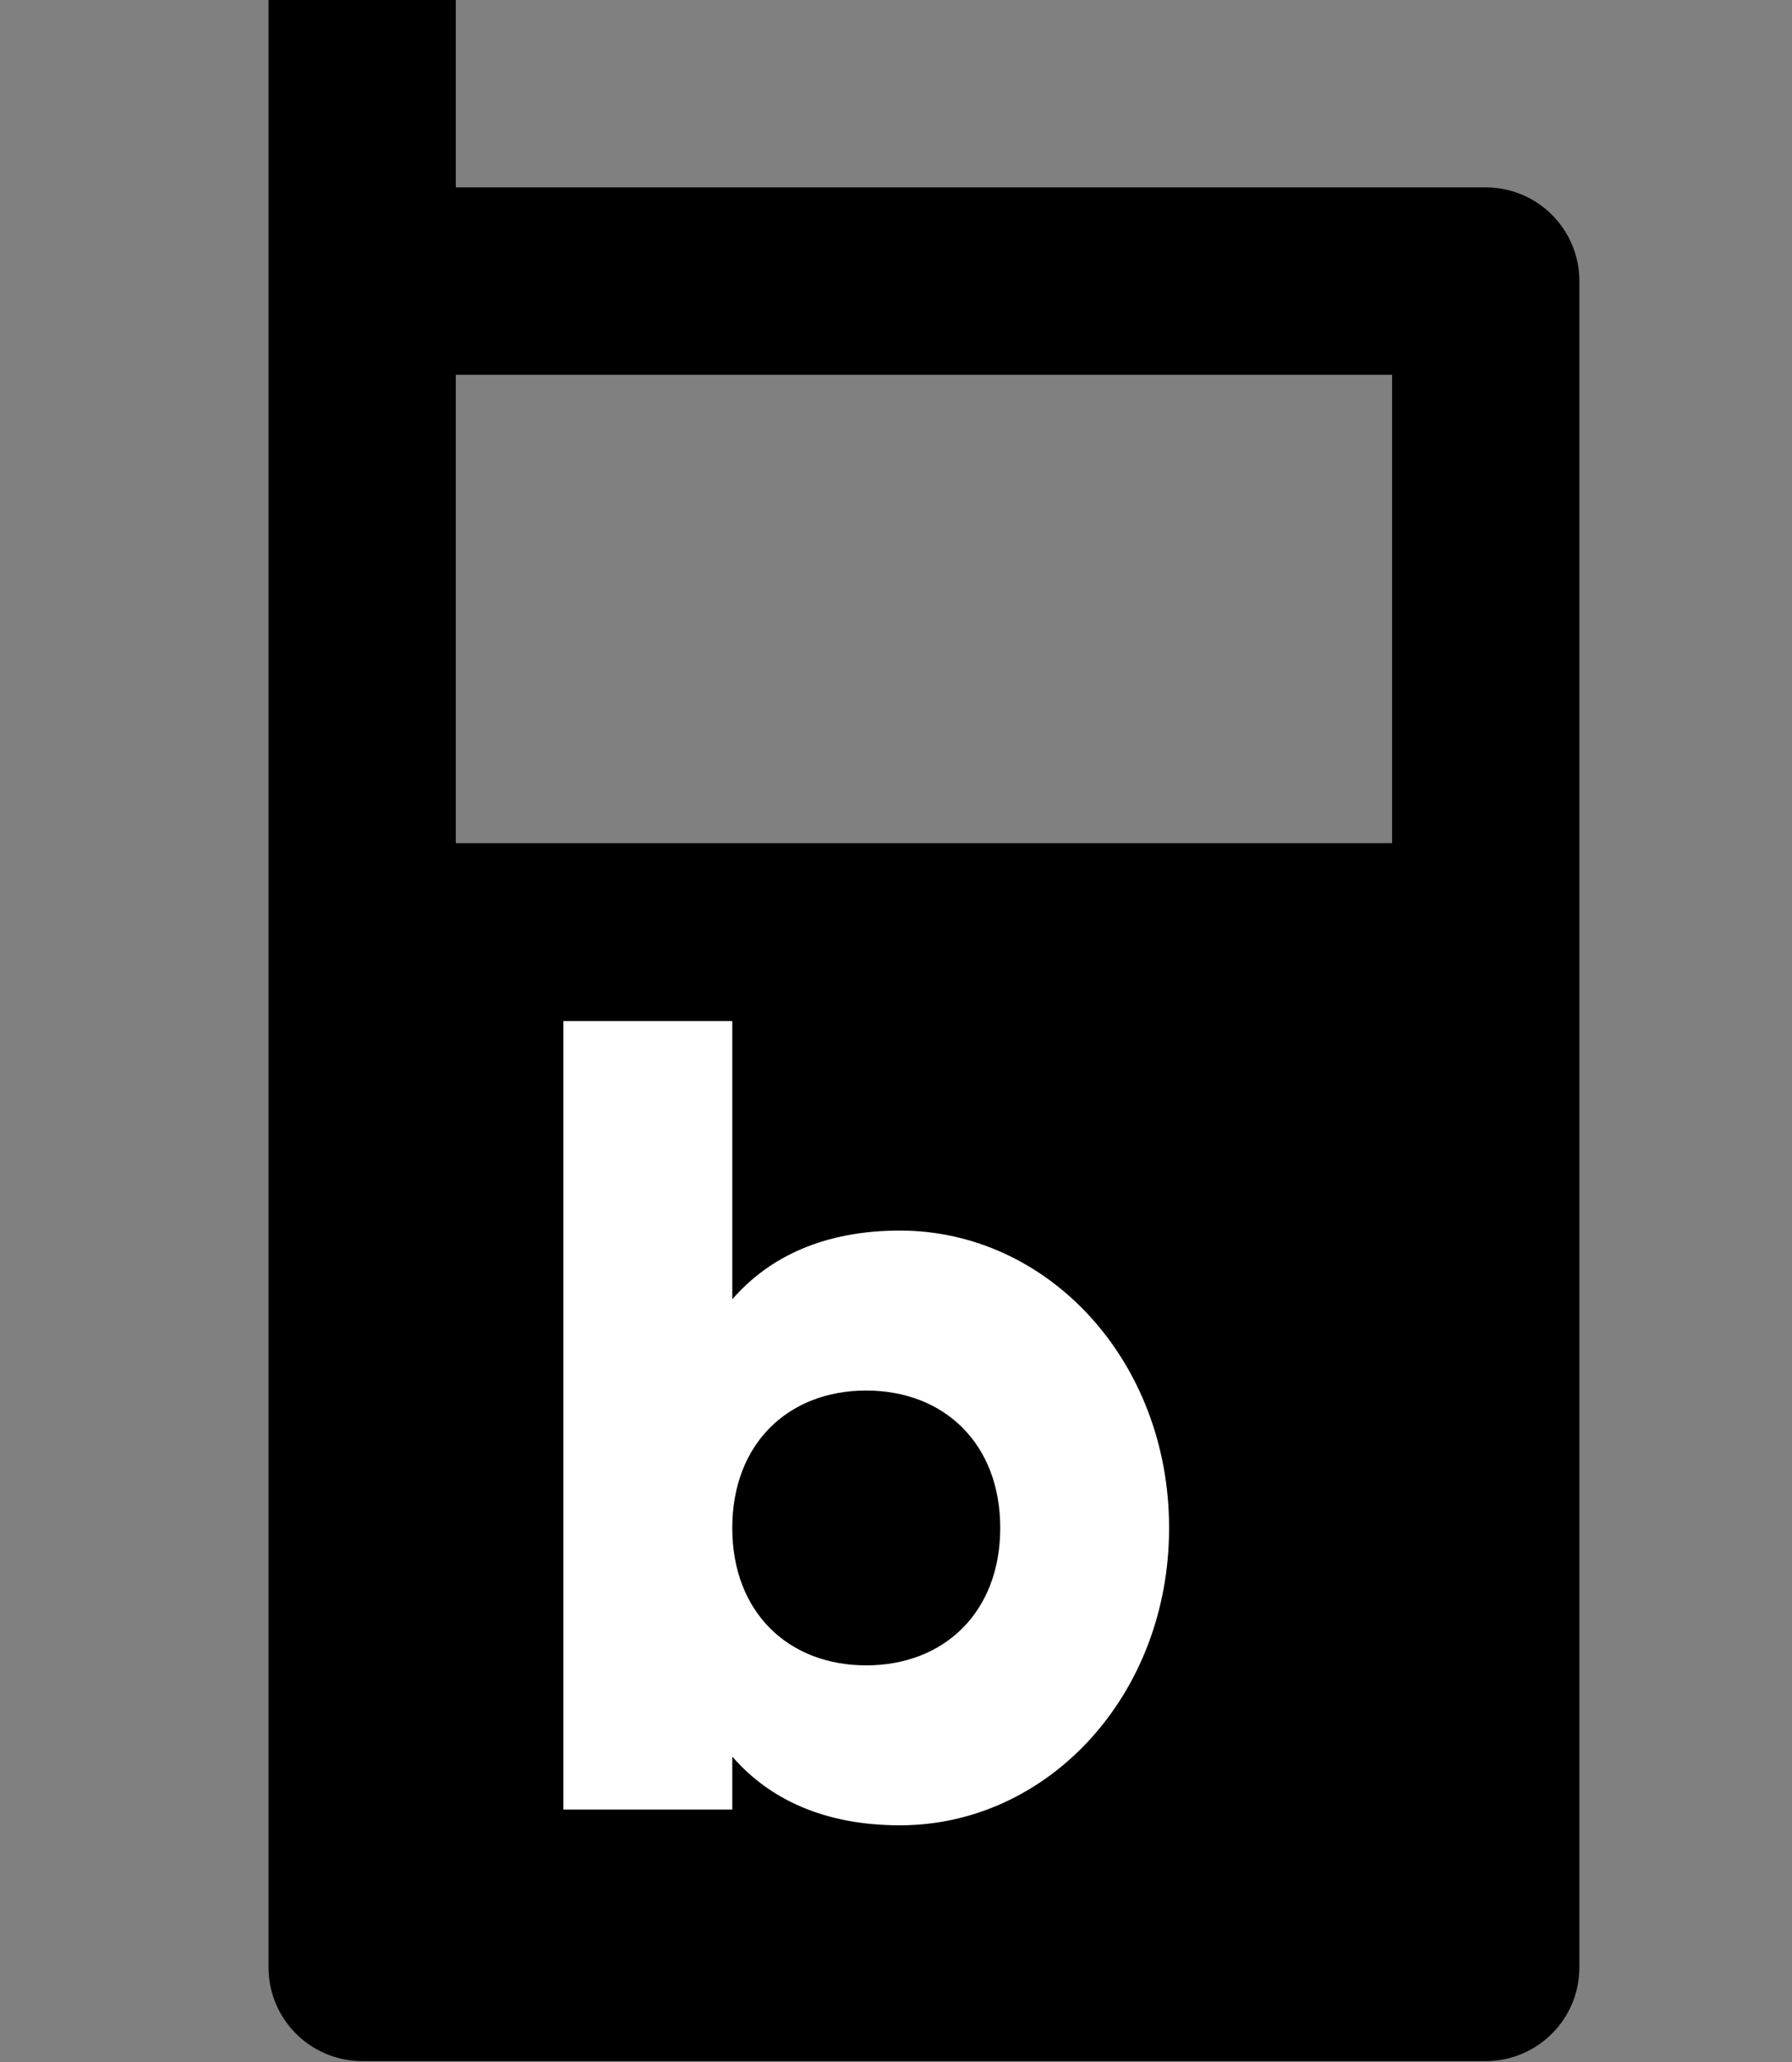
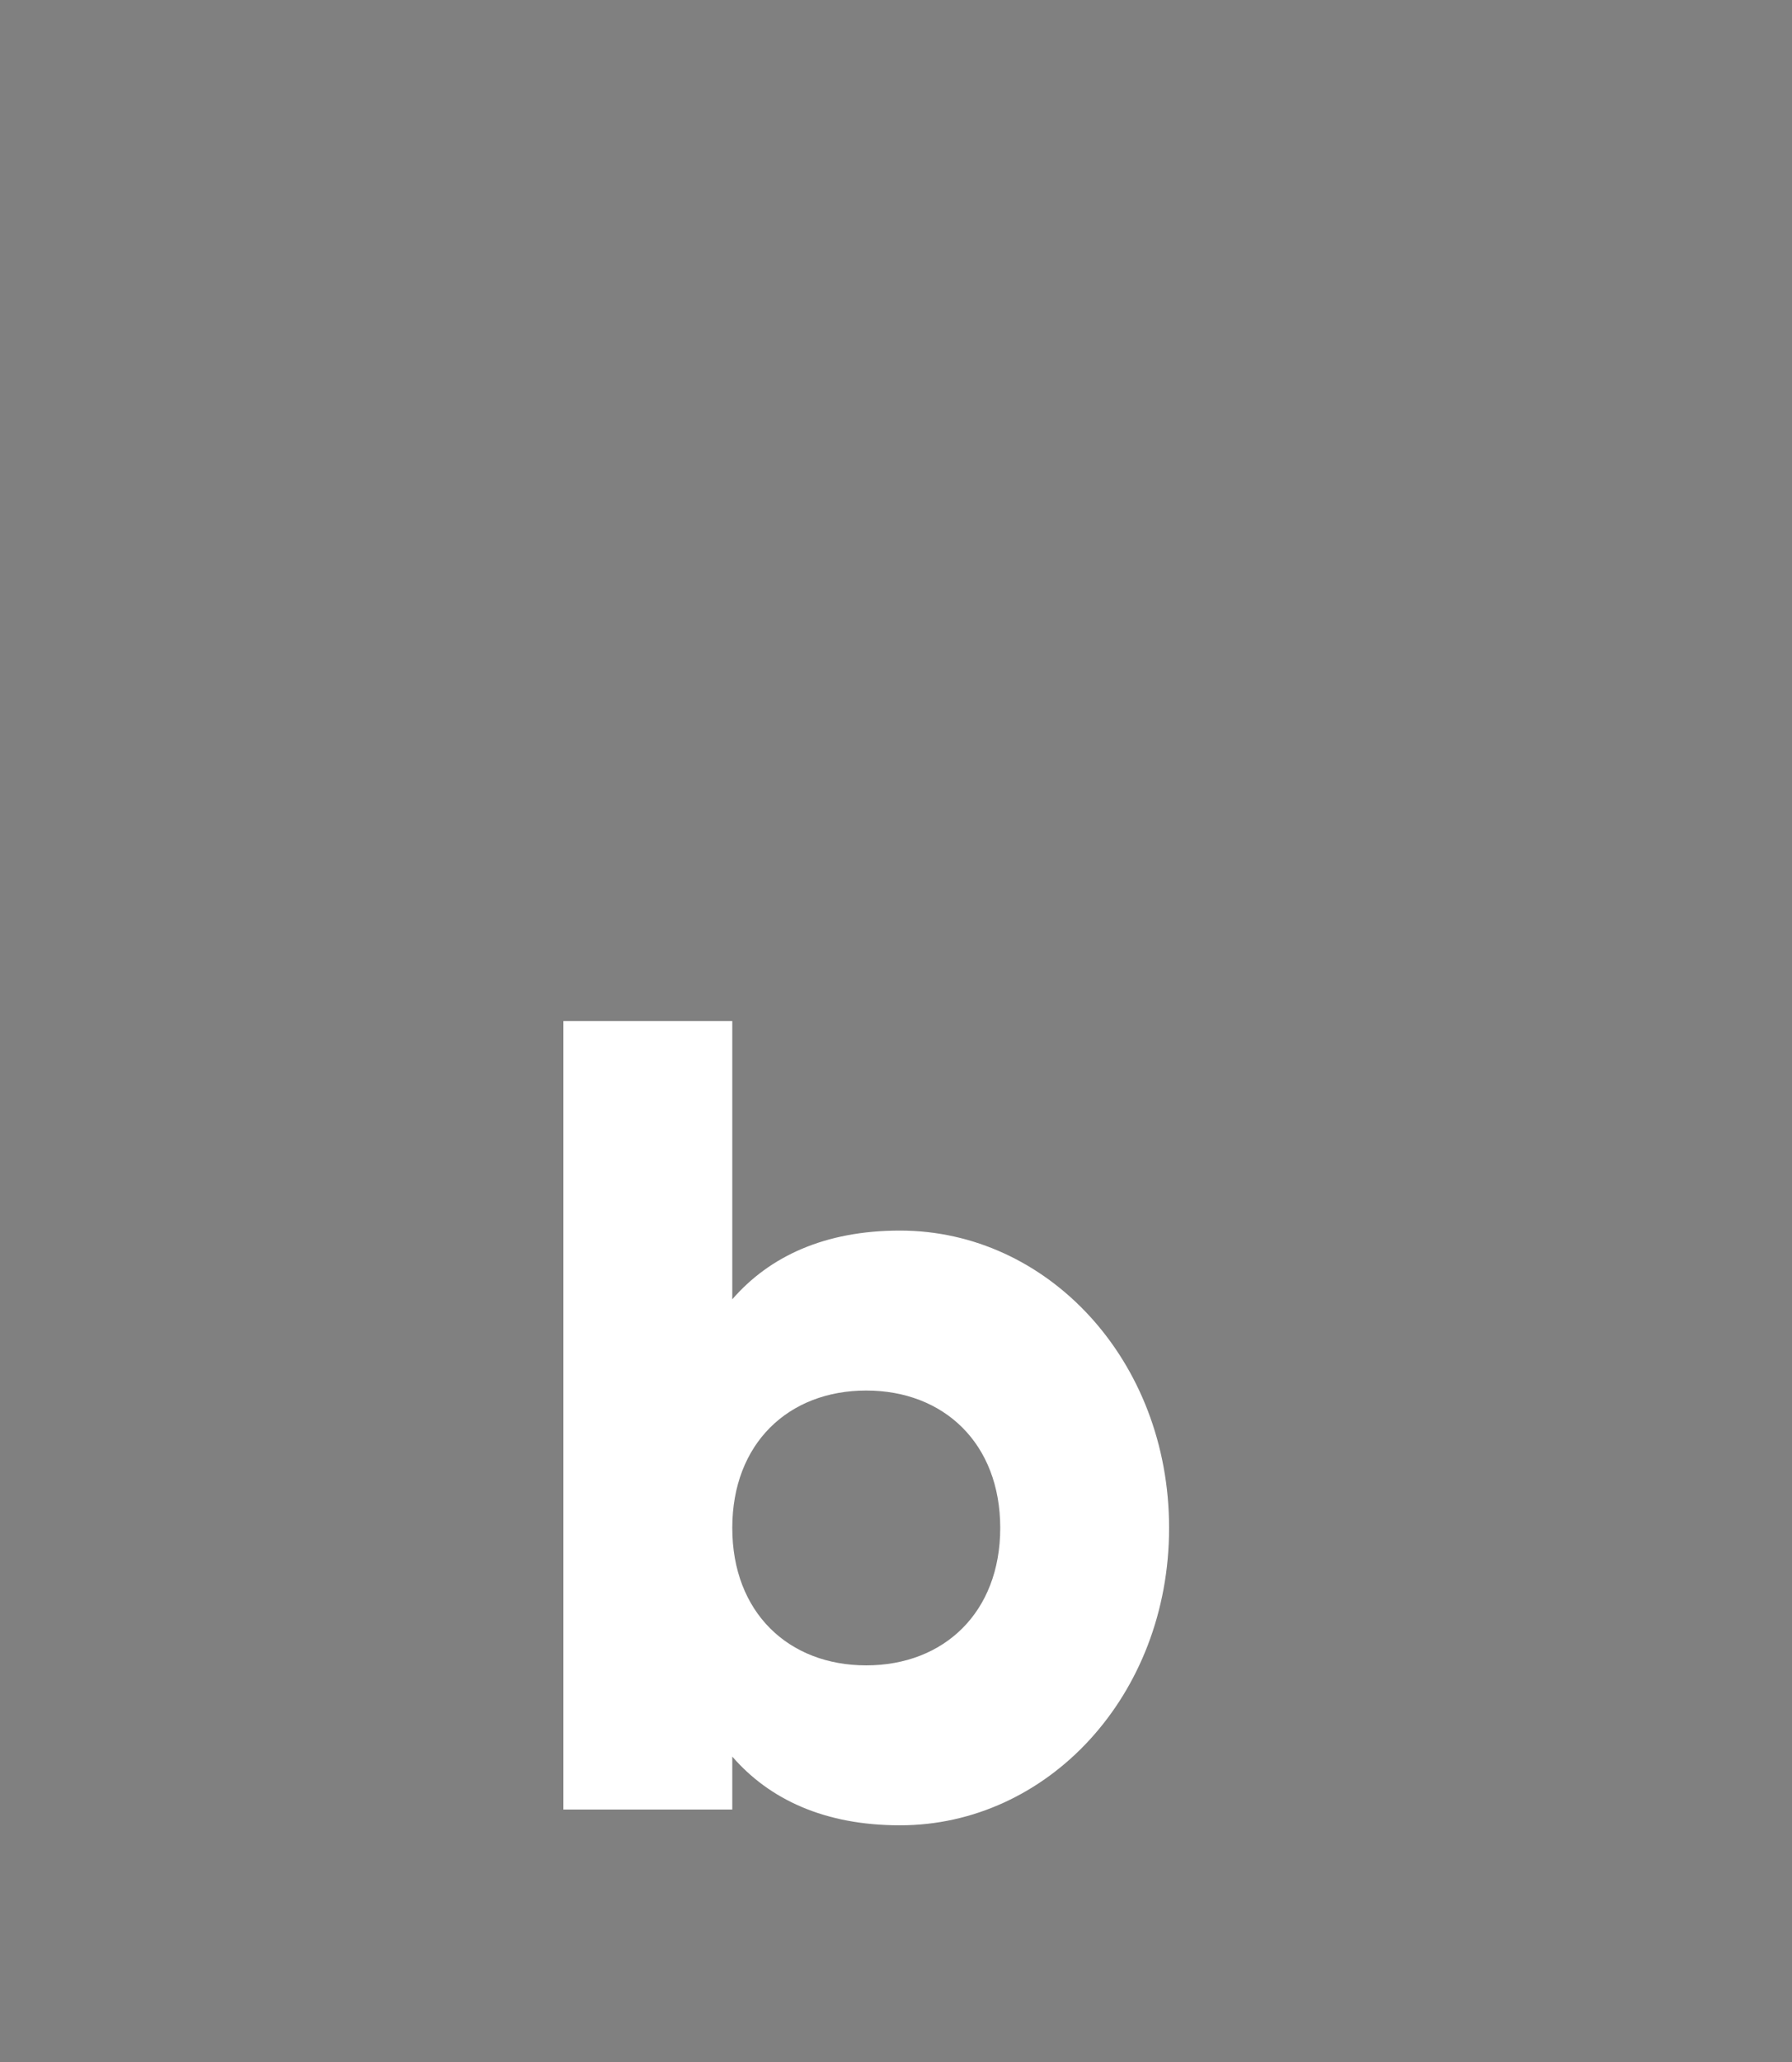
<svg xmlns="http://www.w3.org/2000/svg" width="20px" height="23px" version="1.1" xml:space="preserve" style="fill-rule:evenodd;clip-rule:evenodd;stroke-linejoin:round;stroke-miterlimit:2;">
  <rect width="100%" height="100%" fill="#808080" stroke="none" />
  <g transform="matrix(1,0,0,1,-1.533,-0.85)">
    <g transform="matrix(1.045,0,0,1.045,-0.695,0.85)">
-       <path d="M7,2L18,2C18.552,2 19,2.448 19,3L19,21C19,21.552 18.552,22 18,22L6,22C5.448,22 5,21.552 5,21L5,0L7,0L7,2ZM7,4L7,9L17,9L17,4L7,4Z" style="fill-rule:nonzero;" />
-     </g>
+       </g>
    <g transform="matrix(0.108,0,0,0.108,-187.162,-21.626)">
-       <path d="M1840.18,335.205C1855.42,335.205 1867.99,348.584 1867.99,365.917C1867.99,383.25 1855.42,396.629 1840.18,396.629C1832.39,396.629 1826.69,393.953 1822.85,389.532L1822.85,395L1805.4,395L1805.4,313.568L1822.85,313.568L1822.85,342.302C1826.69,337.881 1832.39,335.205 1840.18,335.205ZM1836.69,380.11C1844.72,380.11 1850.54,374.642 1850.54,365.917C1850.54,357.192 1844.72,351.725 1836.69,351.725C1828.66,351.725 1822.85,357.192 1822.85,365.917C1822.85,374.642 1828.66,380.11 1836.69,380.11Z" style="fill:white;" />
+       <path d="M1840.18,335.205C1855.42,335.205 1867.99,348.584 1867.99,365.917C1867.99,383.25 1855.42,396.629 1840.18,396.629C1832.39,396.629 1826.69,393.953 1822.85,389.532L1822.85,395L1805.4,395L1805.4,313.568L1822.85,313.568L1822.85,342.302C1826.69,337.881 1832.39,335.205 1840.18,335.205M1836.69,380.11C1844.72,380.11 1850.54,374.642 1850.54,365.917C1850.54,357.192 1844.72,351.725 1836.69,351.725C1828.66,351.725 1822.85,357.192 1822.85,365.917C1822.85,374.642 1828.66,380.11 1836.69,380.11Z" style="fill:white;" />
    </g>
  </g>
</svg>